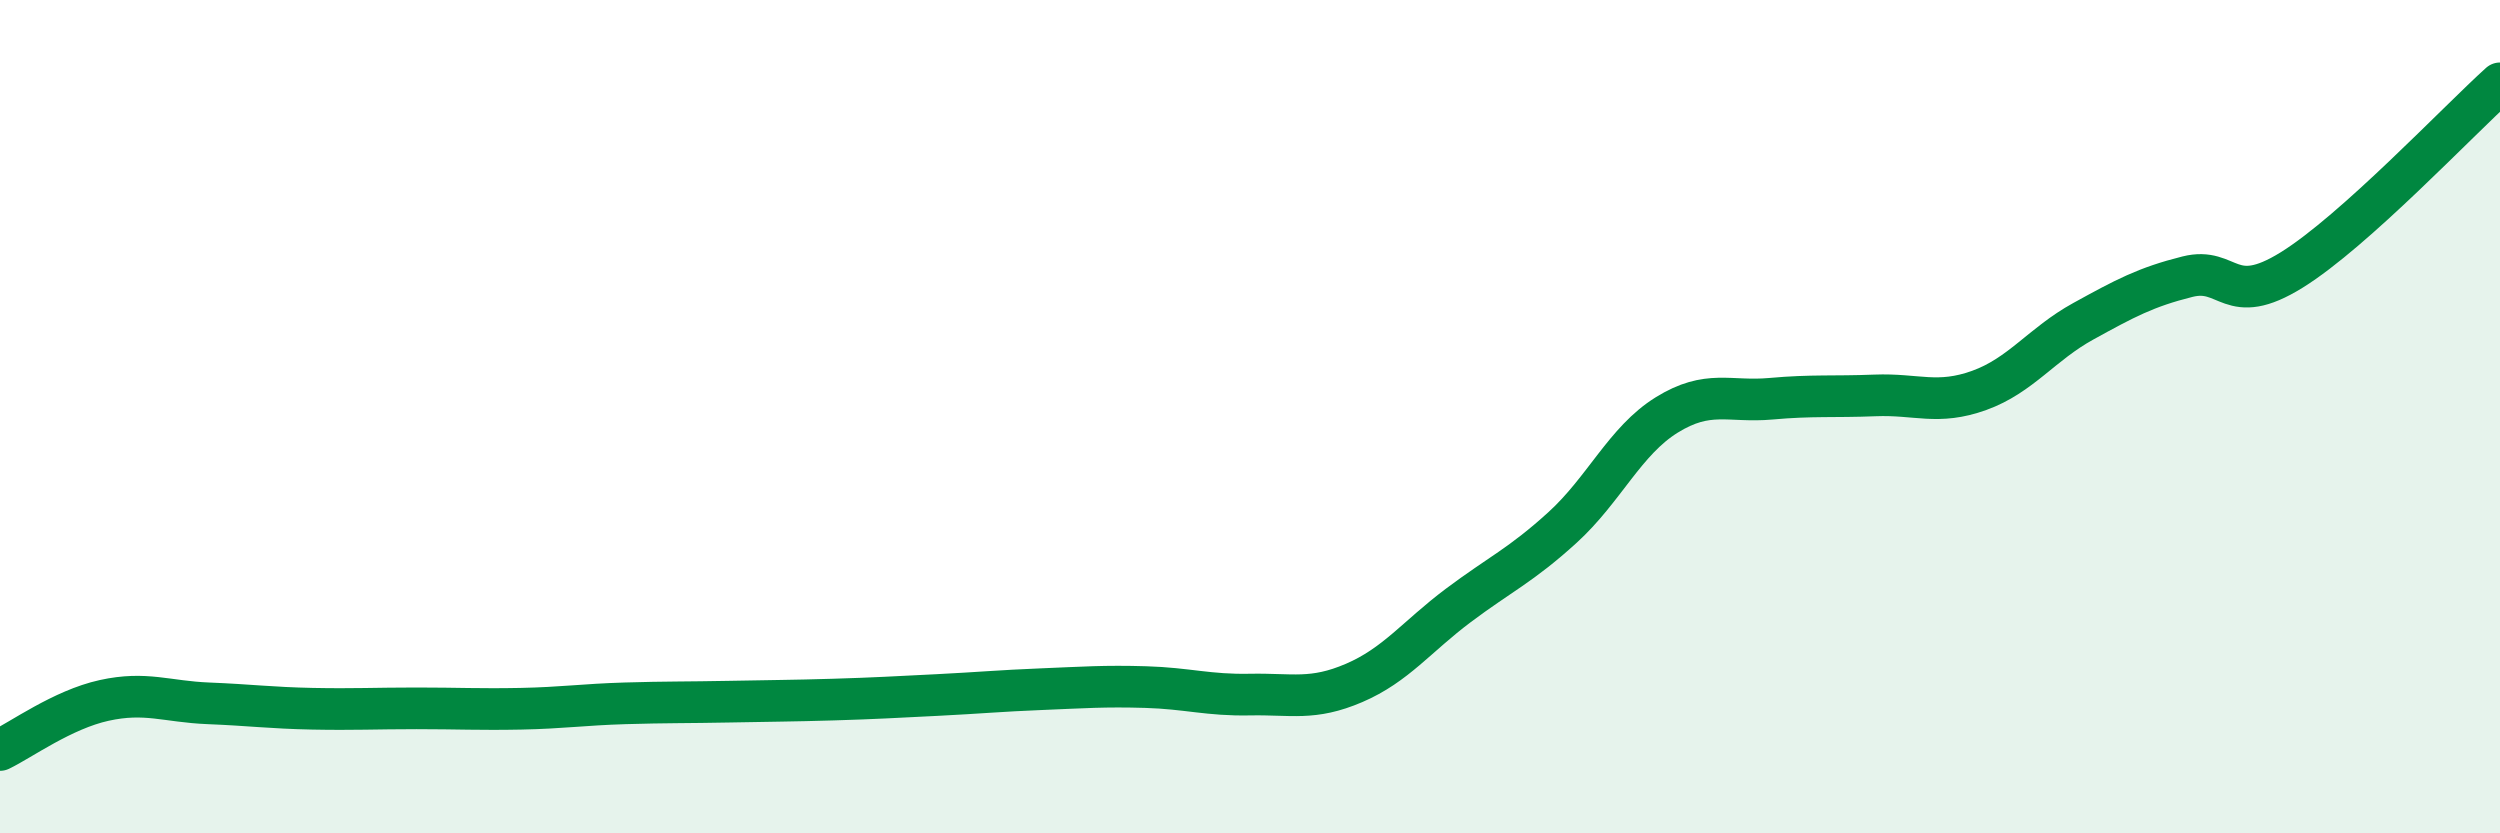
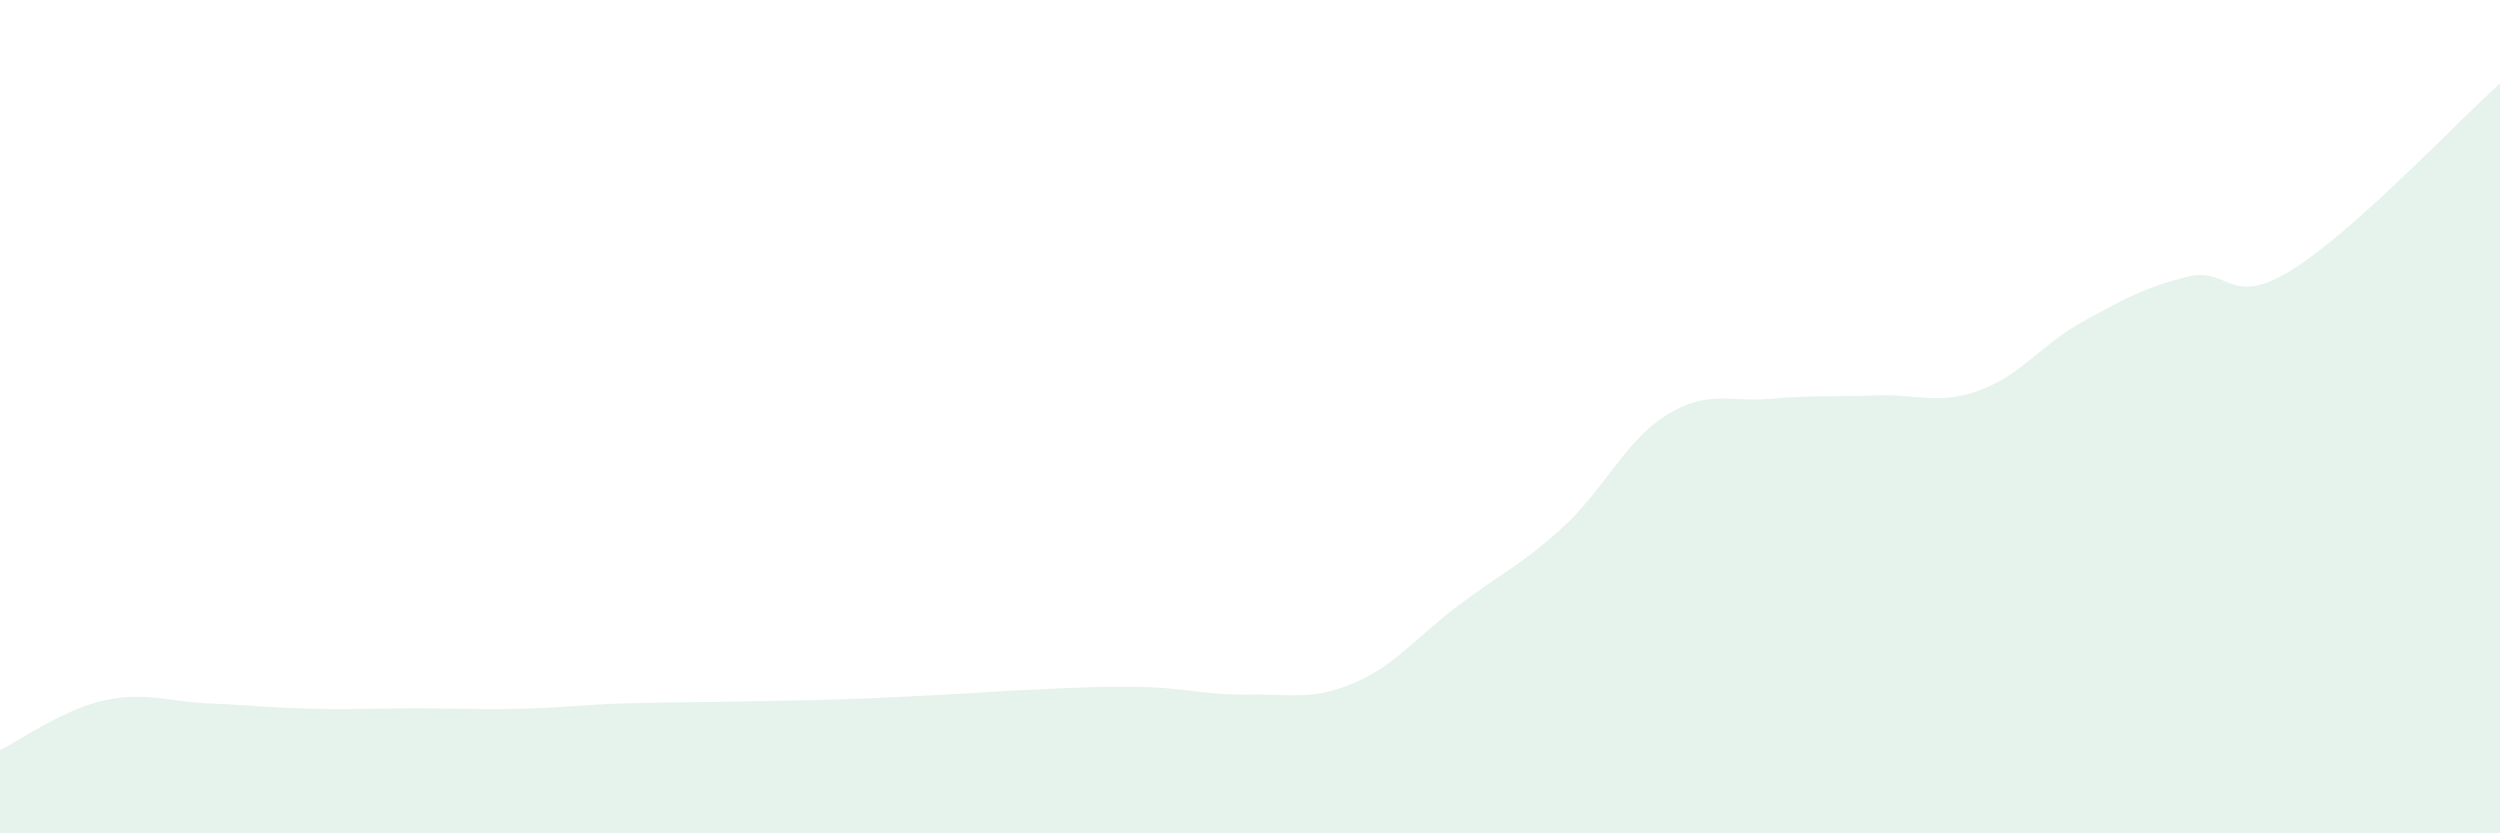
<svg xmlns="http://www.w3.org/2000/svg" width="60" height="20" viewBox="0 0 60 20">
  <path d="M 0,18 C 0.5,17.76 1.5,17.03 2.5,16.81 C 3.5,16.59 4,16.84 5,16.88 C 6,16.92 6.5,16.99 7.5,17.01 C 8.5,17.03 9,17 10,17 C 11,17 11.5,17.03 12.5,17.01 C 13.5,16.99 14,16.91 15,16.88 C 16,16.85 16.5,16.86 17.5,16.84 C 18.5,16.82 19,16.82 20,16.79 C 21,16.76 21.5,16.73 22.5,16.68 C 23.5,16.63 24,16.58 25,16.54 C 26,16.5 26.5,16.46 27.5,16.49 C 28.5,16.52 29,16.69 30,16.67 C 31,16.65 31.5,16.82 32.5,16.39 C 33.5,15.96 34,15.28 35,14.53 C 36,13.78 36.5,13.57 37.5,12.66 C 38.5,11.75 39,10.58 40,9.96 C 41,9.34 41.5,9.66 42.5,9.57 C 43.5,9.48 44,9.53 45,9.49 C 46,9.45 46.5,9.73 47.5,9.37 C 48.5,9.01 49,8.26 50,7.71 C 51,7.16 51.5,6.89 52.5,6.64 C 53.5,6.39 53.5,7.41 55,6.48 C 56.5,5.55 59,2.9 60,2L60 20L0 20Z" fill="#008740" opacity="0.1" stroke-linecap="round" stroke-linejoin="round" />
-   <path d="M 0,18 C 0.5,17.76 1.5,17.03 2.5,16.81 C 3.5,16.59 4,16.84 5,16.88 C 6,16.92 6.5,16.99 7.5,17.01 C 8.5,17.03 9,17 10,17 C 11,17 11.5,17.03 12.5,17.01 C 13.5,16.99 14,16.91 15,16.88 C 16,16.85 16.5,16.86 17.5,16.84 C 18.5,16.82 19,16.82 20,16.79 C 21,16.76 21.5,16.73 22.5,16.68 C 23.5,16.63 24,16.58 25,16.54 C 26,16.5 26.5,16.46 27.5,16.49 C 28.5,16.52 29,16.69 30,16.67 C 31,16.65 31.5,16.82 32.5,16.39 C 33.5,15.96 34,15.28 35,14.53 C 36,13.78 36.5,13.57 37.5,12.66 C 38.5,11.75 39,10.58 40,9.96 C 41,9.34 41.5,9.66 42.5,9.57 C 43.5,9.48 44,9.53 45,9.49 C 46,9.45 46.5,9.73 47.5,9.37 C 48.5,9.01 49,8.26 50,7.71 C 51,7.16 51.5,6.89 52.5,6.64 C 53.5,6.39 53.5,7.41 55,6.48 C 56.5,5.55 59,2.9 60,2" stroke="#008740" stroke-width="1" fill="none" stroke-linecap="round" stroke-linejoin="round" />
</svg>